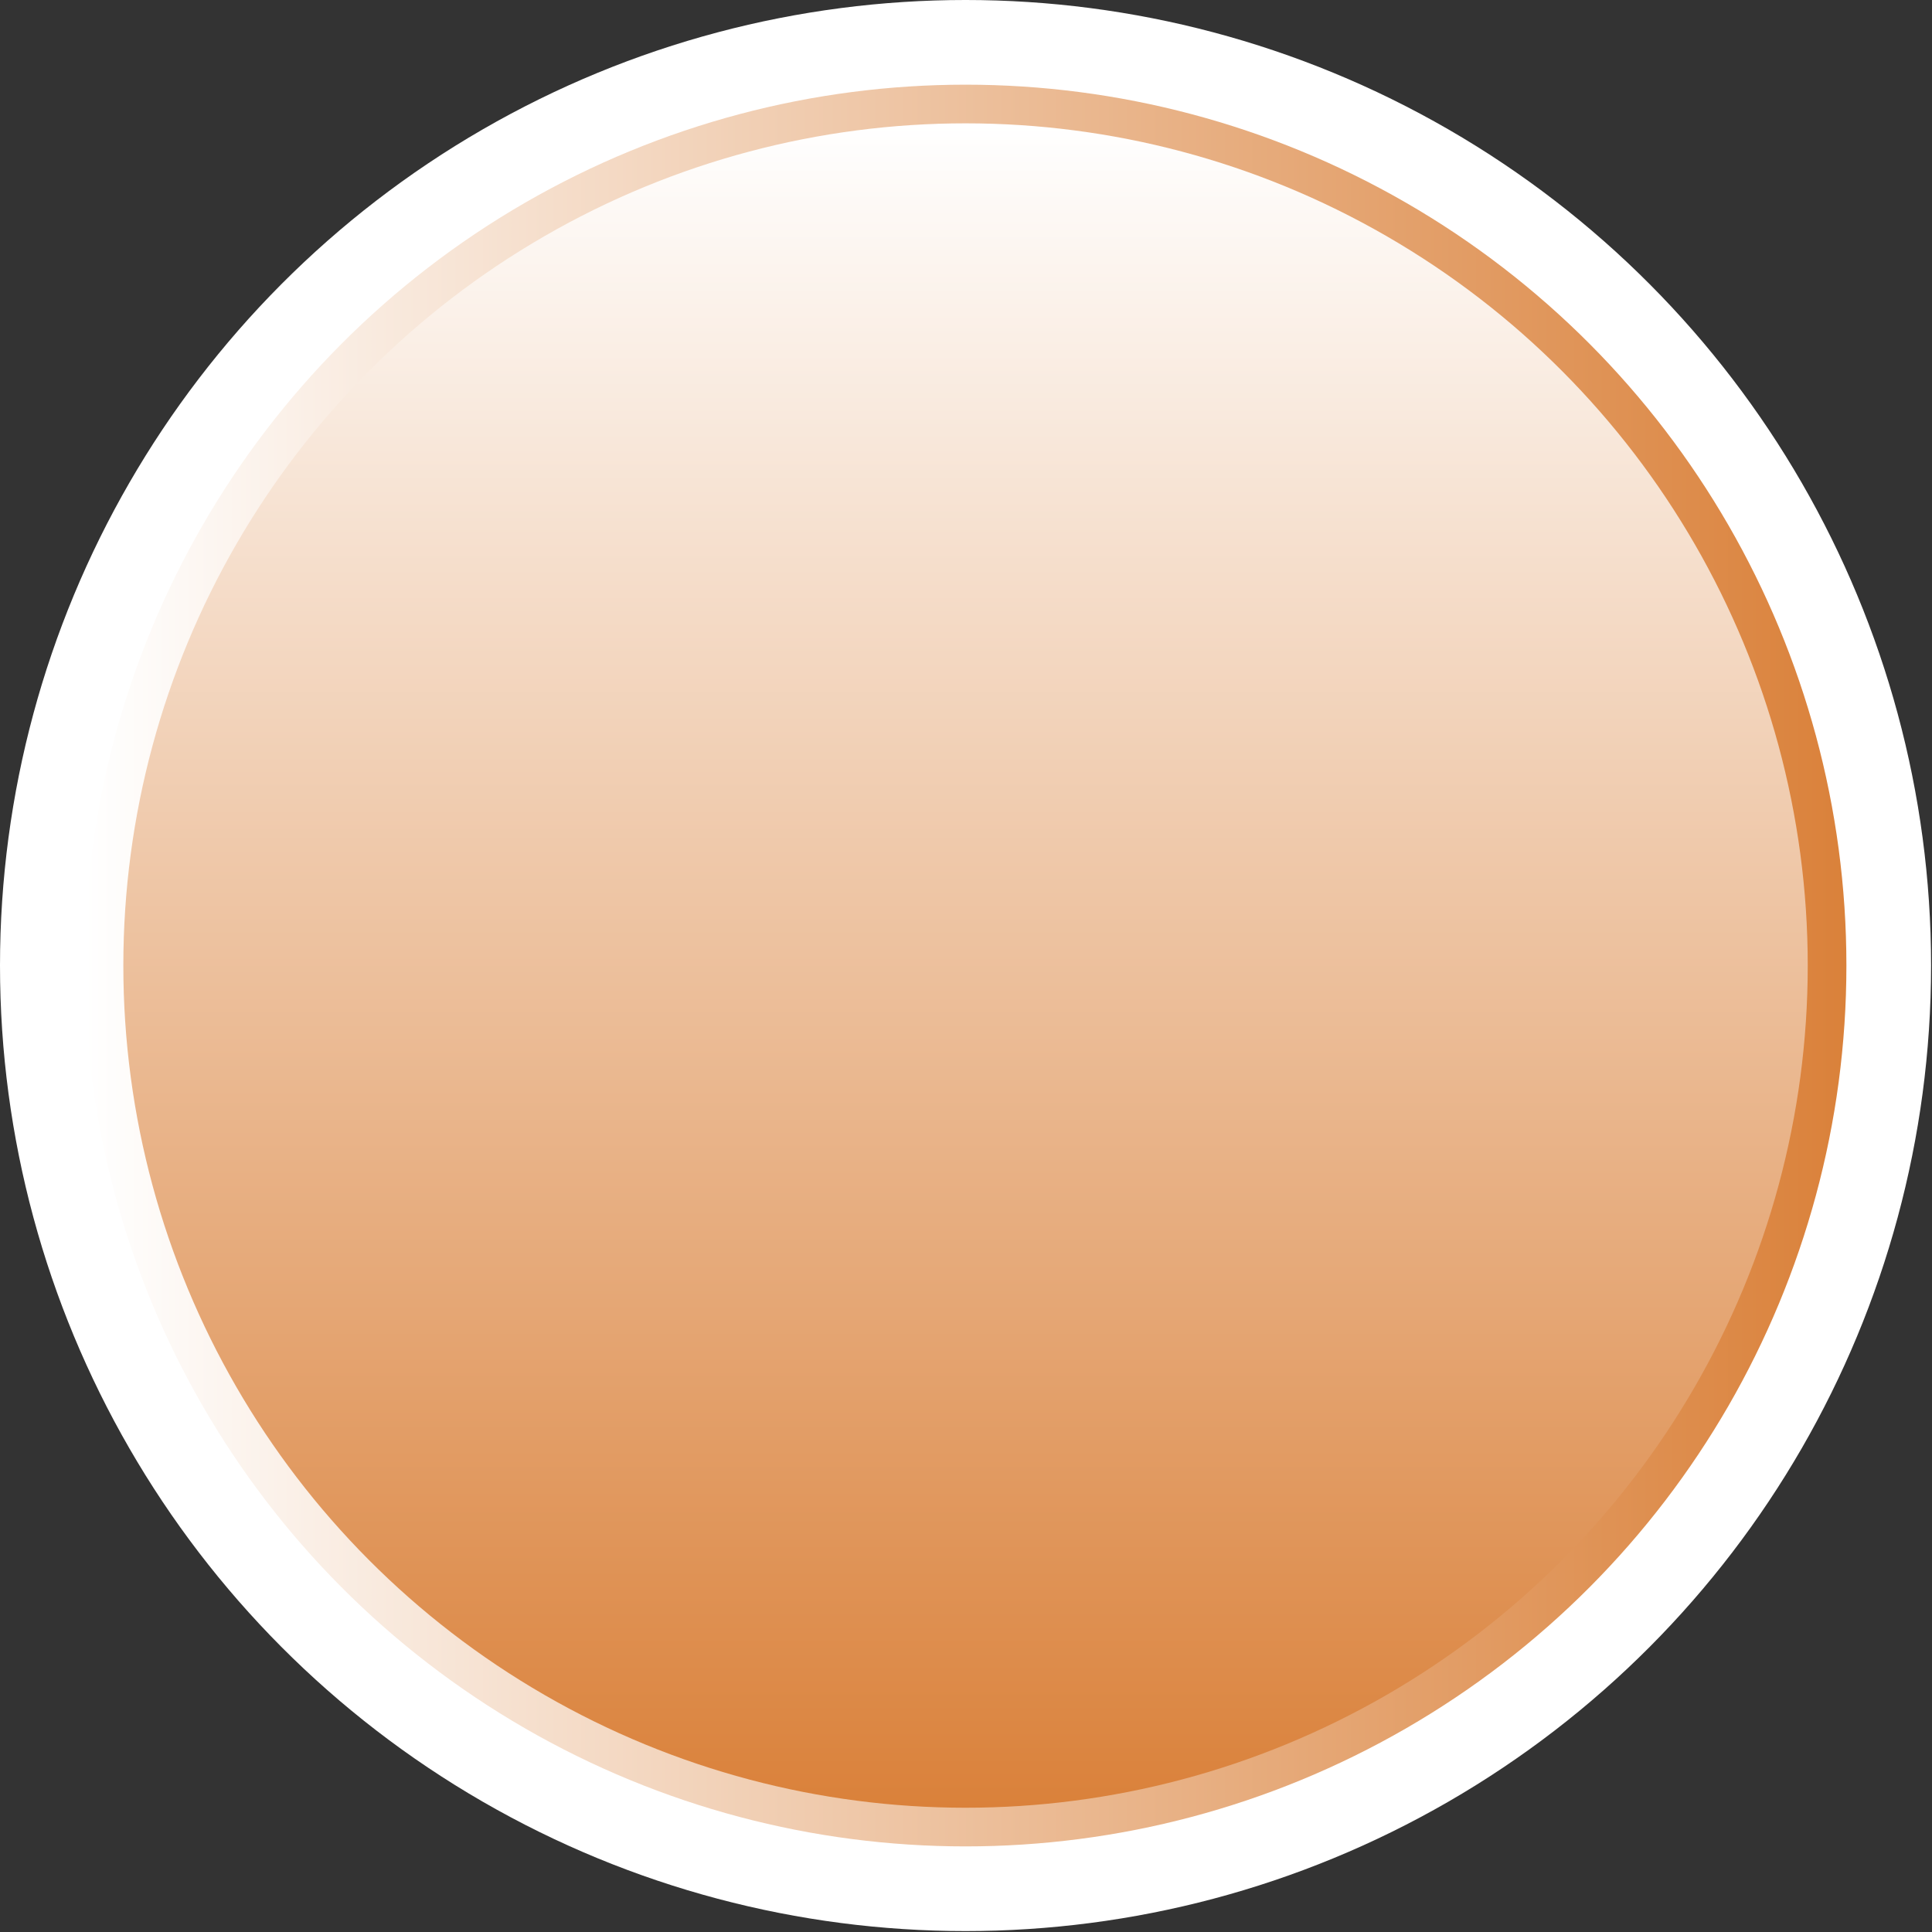
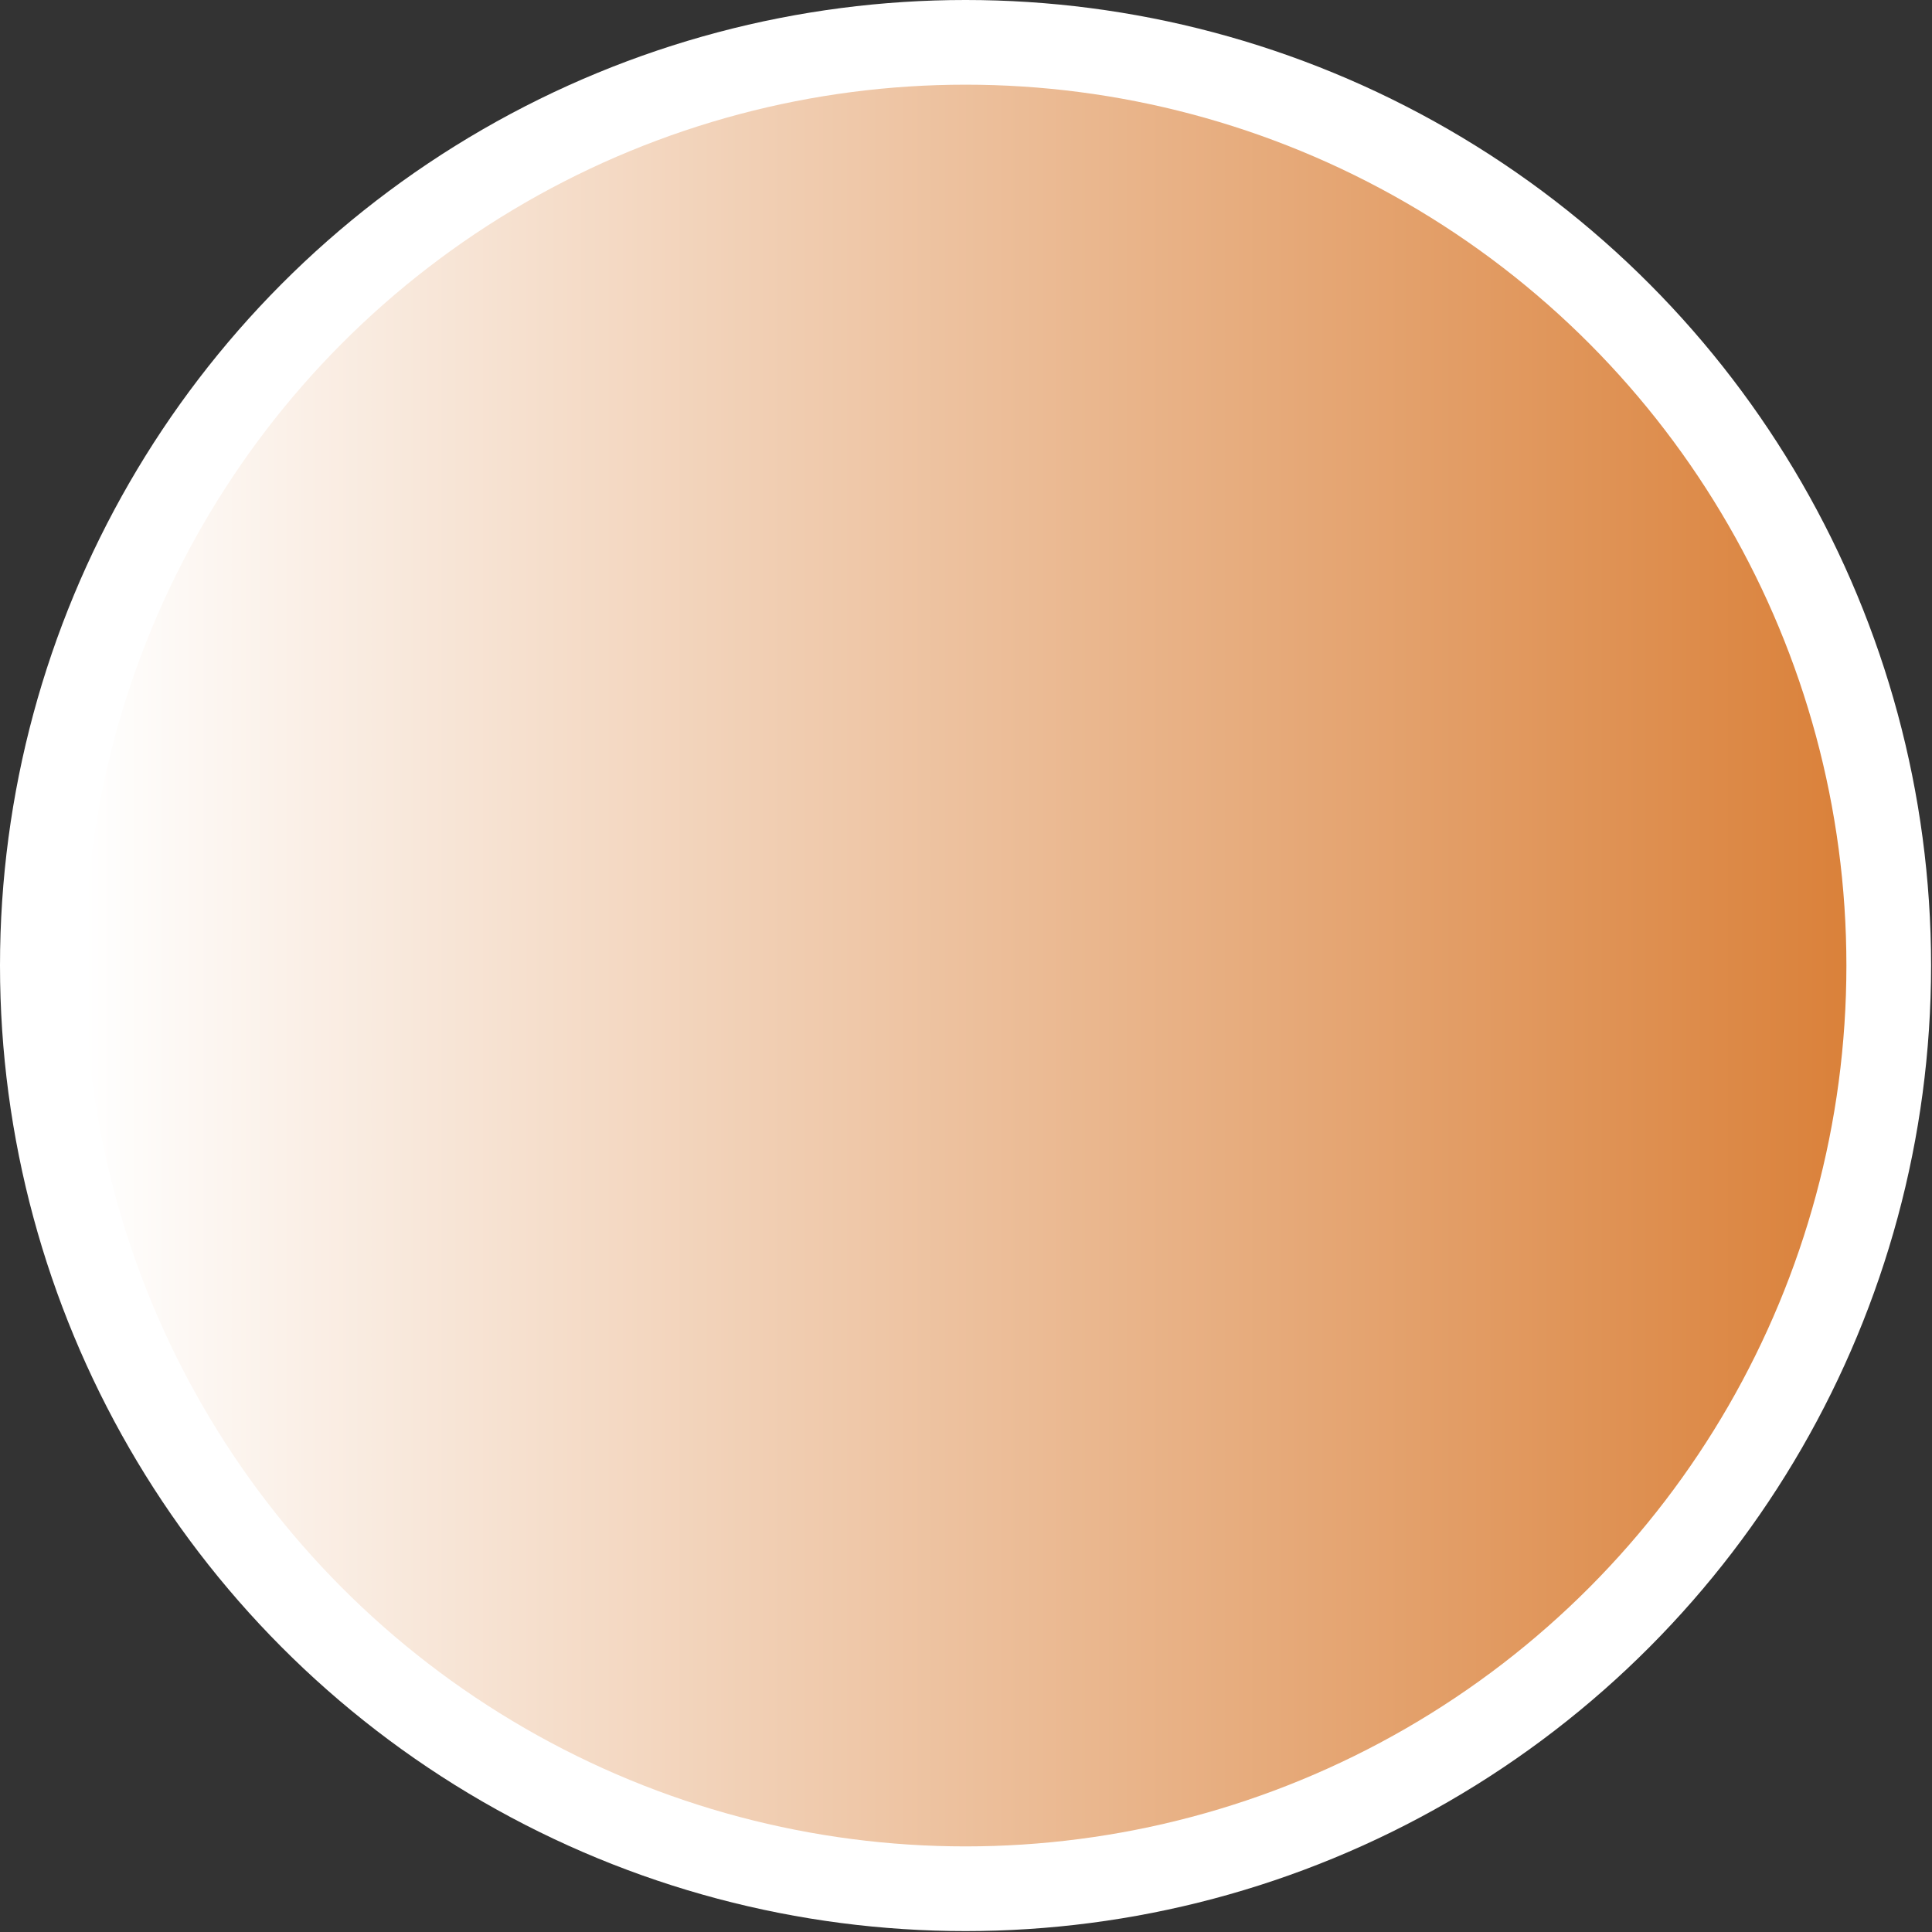
<svg xmlns="http://www.w3.org/2000/svg" fill="#000000" height="209.9" viewBox="0 0 209.9 209.9" width="209.9">
  <rect x="0" y="0" width="209.9" height="209.9" fill="#333333" stroke="none" />
  <g>
    <g>
      <linearGradient gradientUnits="userSpaceOnUse" id="a" x1="122.637" x2="87.129" y1="194.616" y2="14.785">
        <stop offset="0" stop-color="#ffffff" />
        <stop offset="1" stop-color="#ffffff" />
      </linearGradient>
      <circle cx="104.9" cy="104.9" fill="url(#a)" r="104.9" />
      <linearGradient gradientUnits="userSpaceOnUse" id="b" x1="9.194" x2="200.661" y1="104.928" y2="104.928">
        <stop offset="0" stop-color="#ffffff" />
        <stop offset="1" stop-color="#da813a" />
      </linearGradient>
      <circle cx="104.9" cy="104.9" fill="url(#b)" r="95.7" />
      <linearGradient gradientTransform="rotate(90 -976.94 -161.882)" gradientUnits="userSpaceOnUse" id="c" x1="-618.635" x2="-801.624" y1="-1243.749" y2="-1243.749">
        <stop offset="0" stop-color="#da813a" />
        <stop offset="1" stop-color="#ffffff" />
      </linearGradient>
-       <circle cx="104.9" cy="104.9" fill="url(#c)" r="91.5" />
    </g>
  </g>
</svg>